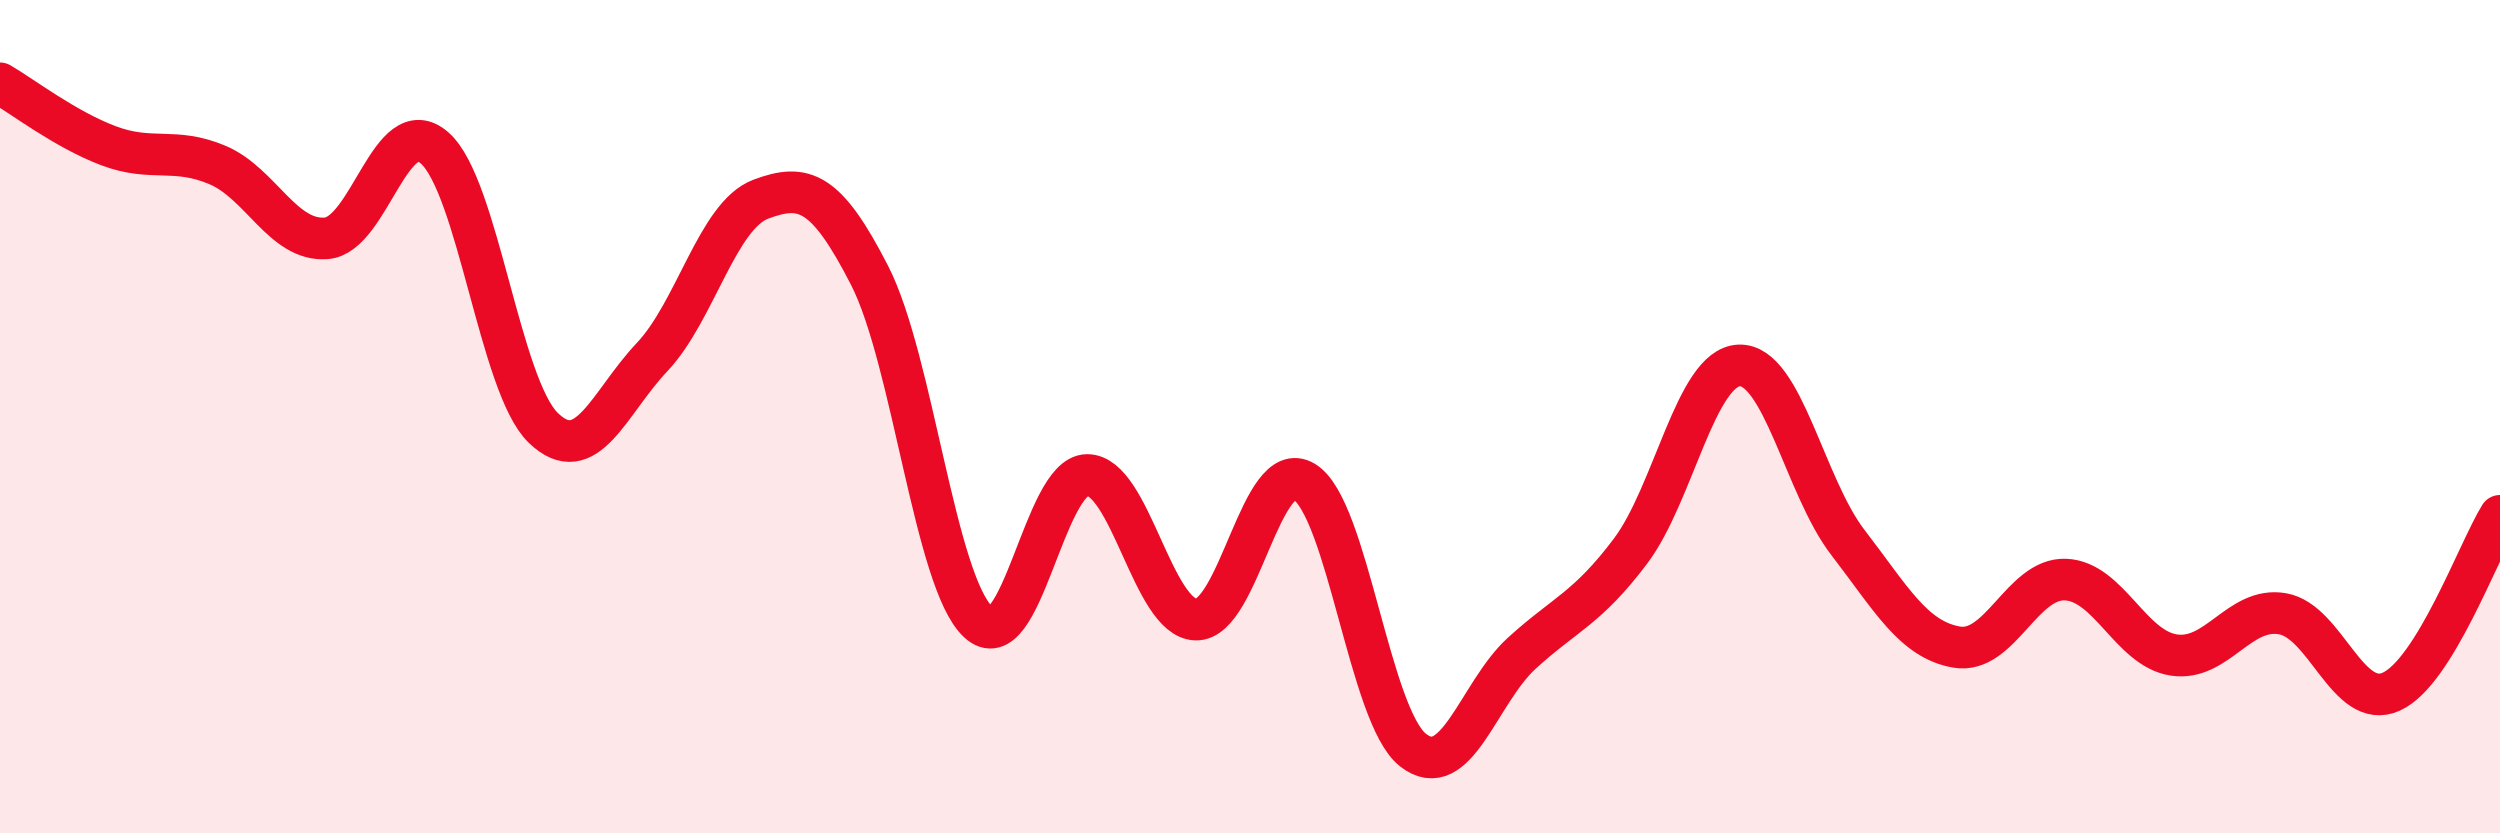
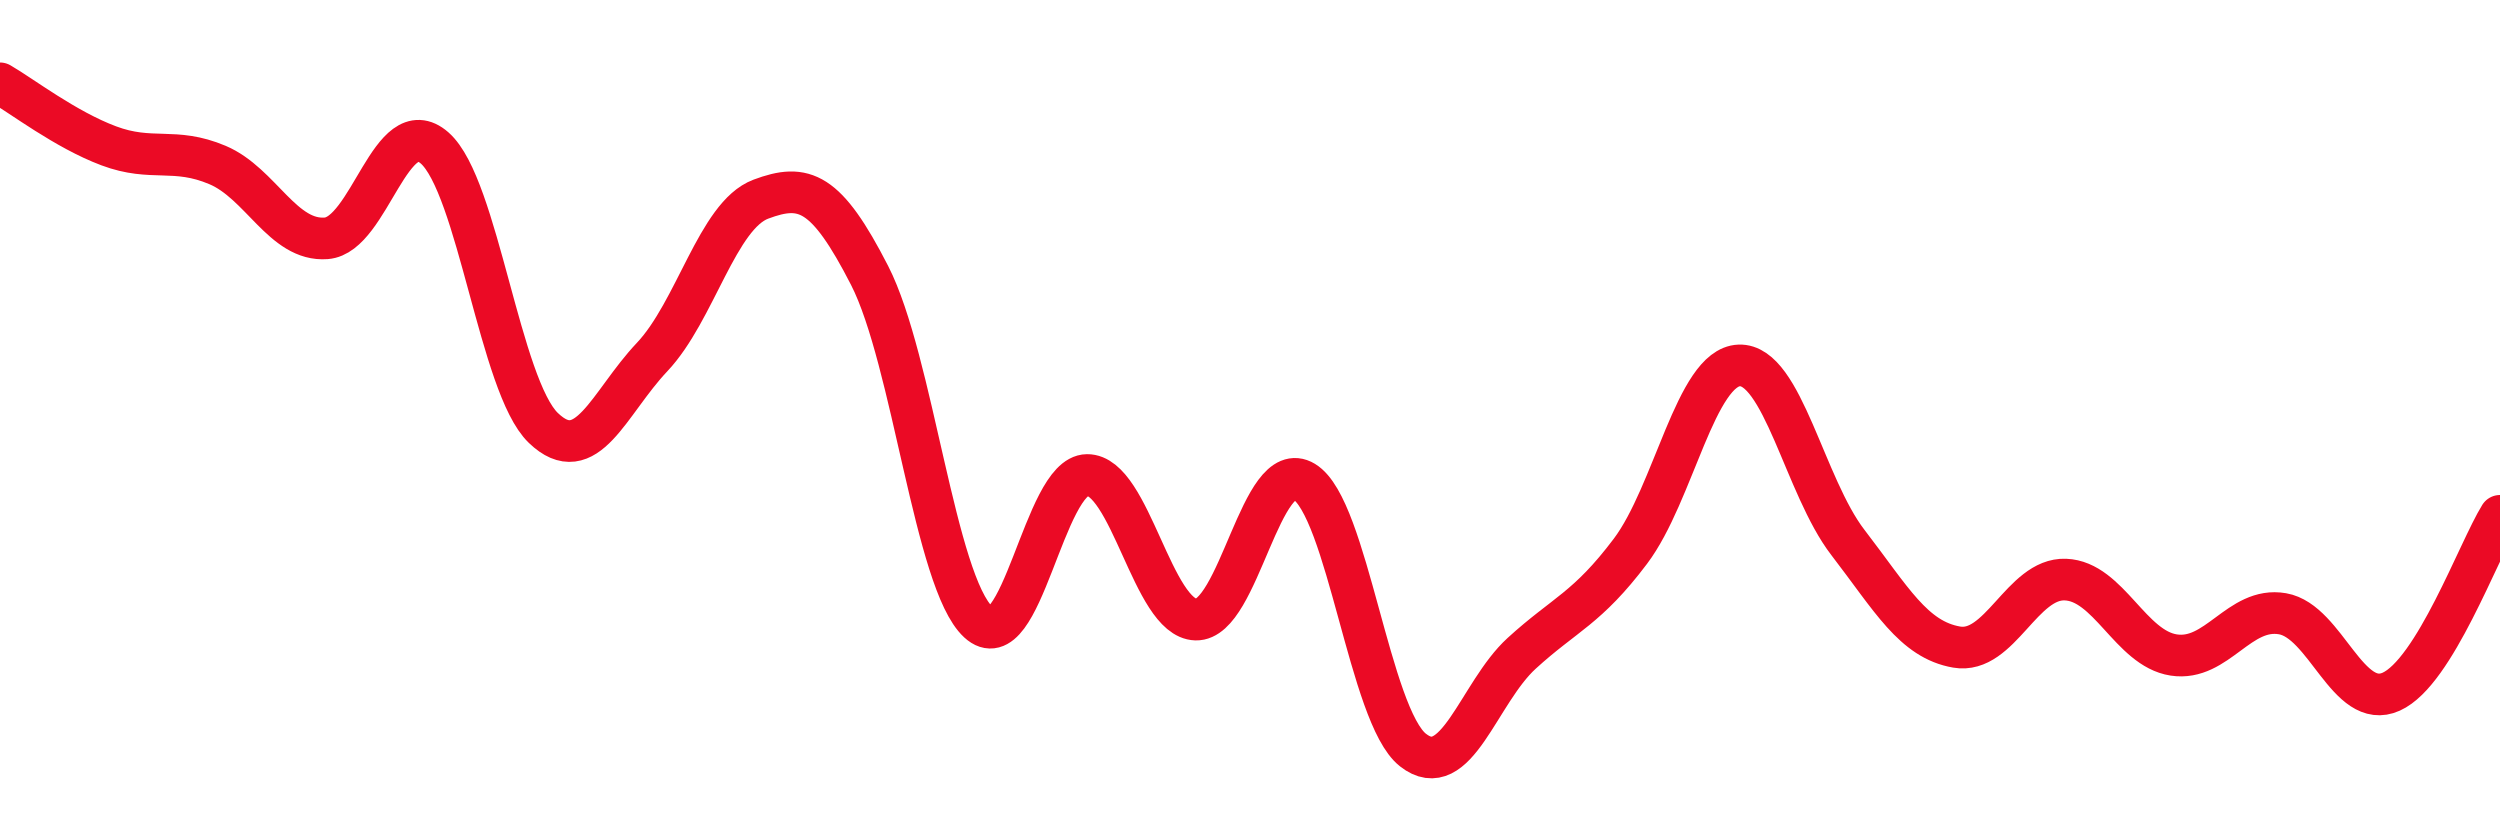
<svg xmlns="http://www.w3.org/2000/svg" width="60" height="20" viewBox="0 0 60 20">
-   <path d="M 0,2 C 0.52,2.3 1.57,3.11 2.61,3.5 C 3.65,3.89 4.18,3.52 5.22,3.96 C 6.26,4.4 6.79,5.8 7.83,5.72 C 8.87,5.64 9.39,2.64 10.43,3.55 C 11.47,4.46 12,9.27 13.04,10.27 C 14.08,11.27 14.61,9.67 15.65,8.57 C 16.69,7.47 17.22,5.17 18.26,4.78 C 19.3,4.39 19.83,4.58 20.87,6.61 C 21.91,8.64 22.44,13.97 23.48,14.93 C 24.52,15.89 25.05,11.41 26.09,11.4 C 27.13,11.39 27.66,14.84 28.7,14.87 C 29.74,14.9 30.26,10.93 31.3,11.56 C 32.34,12.19 32.87,17.18 33.91,18 C 34.95,18.82 35.48,16.63 36.52,15.68 C 37.56,14.73 38.09,14.61 39.13,13.23 C 40.17,11.85 40.7,8.81 41.74,8.77 C 42.78,8.73 43.31,11.67 44.35,13.02 C 45.39,14.37 45.92,15.35 46.96,15.53 C 48,15.71 48.53,13.87 49.57,13.91 C 50.61,13.95 51.13,15.56 52.17,15.72 C 53.21,15.88 53.74,14.55 54.78,14.73 C 55.82,14.91 56.35,17.07 57.39,16.6 C 58.43,16.13 59.48,13.22 60,12.38L60 20L0 20Z" fill="#EB0A25" opacity="0.1" stroke-linecap="round" stroke-linejoin="round" />
  <path d="M 0,2 C 0.52,2.3 1.57,3.11 2.61,3.5 C 3.65,3.89 4.18,3.52 5.22,3.96 C 6.26,4.4 6.79,5.8 7.83,5.72 C 8.87,5.64 9.39,2.64 10.43,3.55 C 11.47,4.46 12,9.27 13.04,10.27 C 14.08,11.27 14.61,9.67 15.65,8.57 C 16.69,7.47 17.22,5.17 18.26,4.78 C 19.3,4.39 19.83,4.58 20.87,6.61 C 21.91,8.64 22.44,13.97 23.48,14.93 C 24.52,15.89 25.05,11.41 26.09,11.4 C 27.13,11.39 27.66,14.84 28.7,14.87 C 29.74,14.9 30.26,10.93 31.3,11.56 C 32.34,12.19 32.87,17.18 33.91,18 C 34.95,18.82 35.48,16.63 36.52,15.68 C 37.56,14.73 38.09,14.61 39.13,13.23 C 40.17,11.85 40.7,8.81 41.74,8.77 C 42.78,8.73 43.31,11.67 44.35,13.02 C 45.39,14.37 45.92,15.35 46.96,15.53 C 48,15.71 48.53,13.87 49.57,13.91 C 50.61,13.95 51.13,15.56 52.17,15.72 C 53.21,15.88 53.74,14.55 54.78,14.73 C 55.82,14.91 56.35,17.07 57.39,16.6 C 58.43,16.13 59.48,13.22 60,12.38" stroke="#EB0A25" stroke-width="1" fill="none" stroke-linecap="round" stroke-linejoin="round" />
</svg>